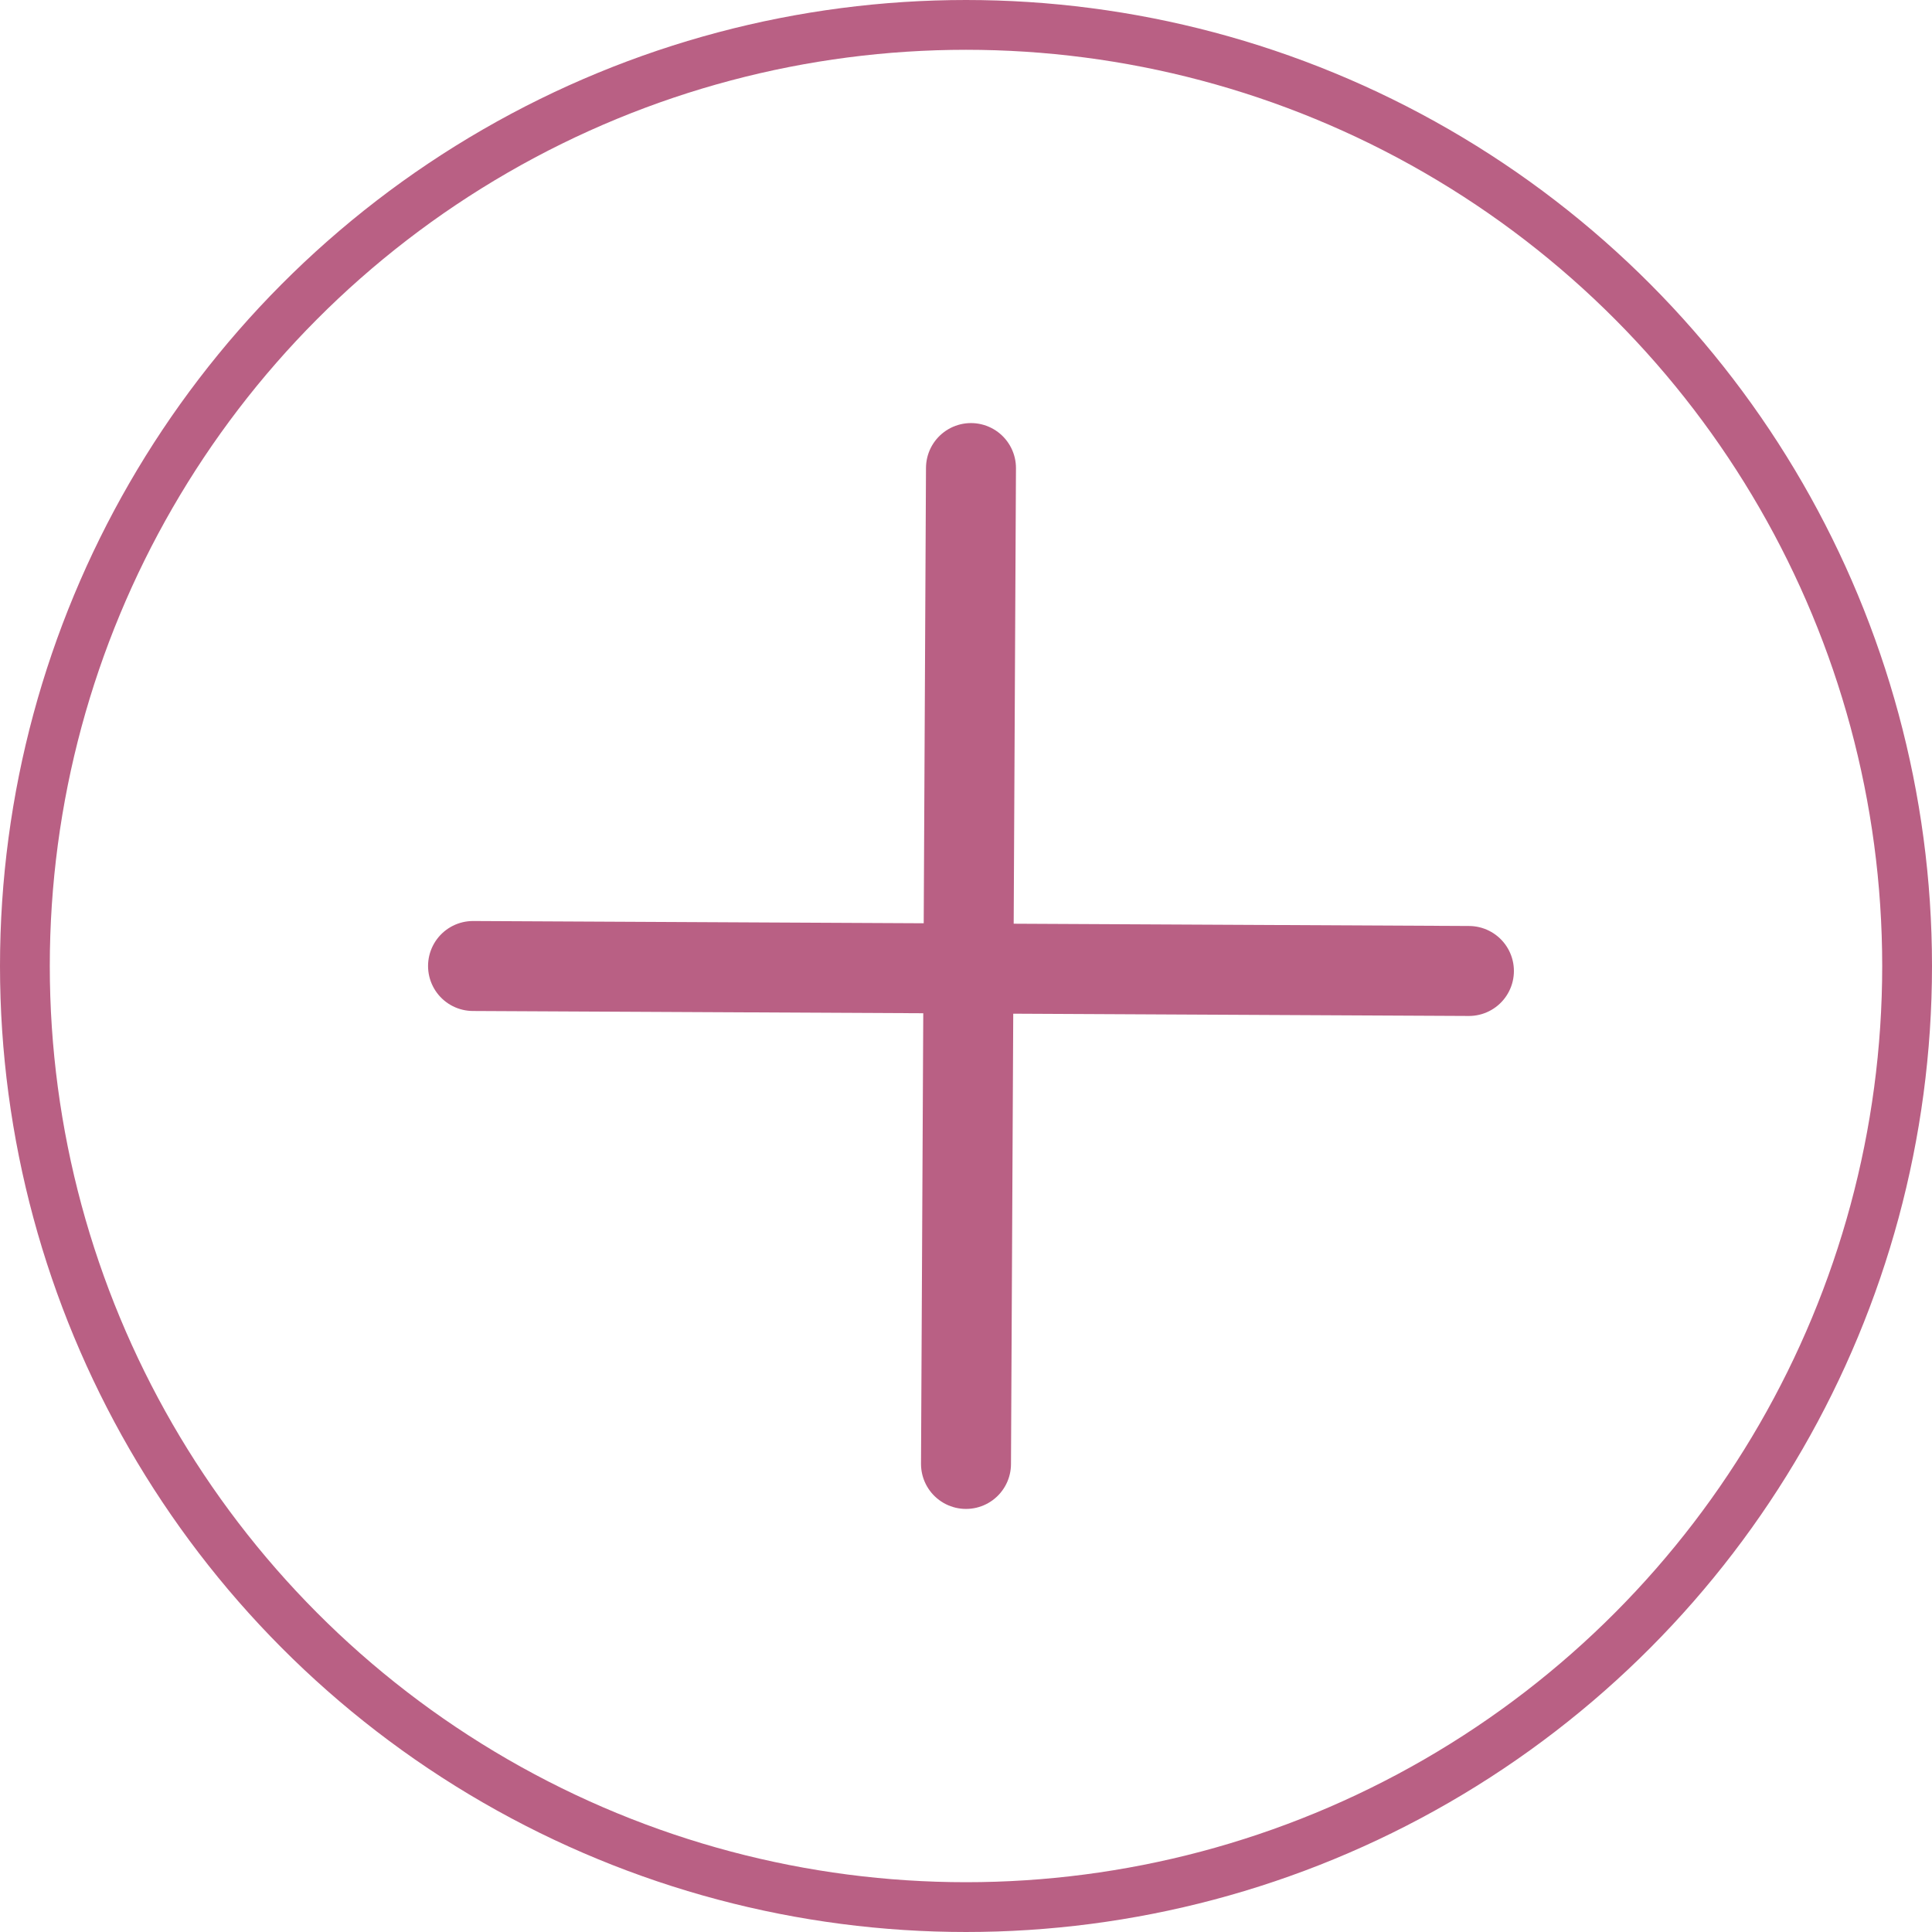
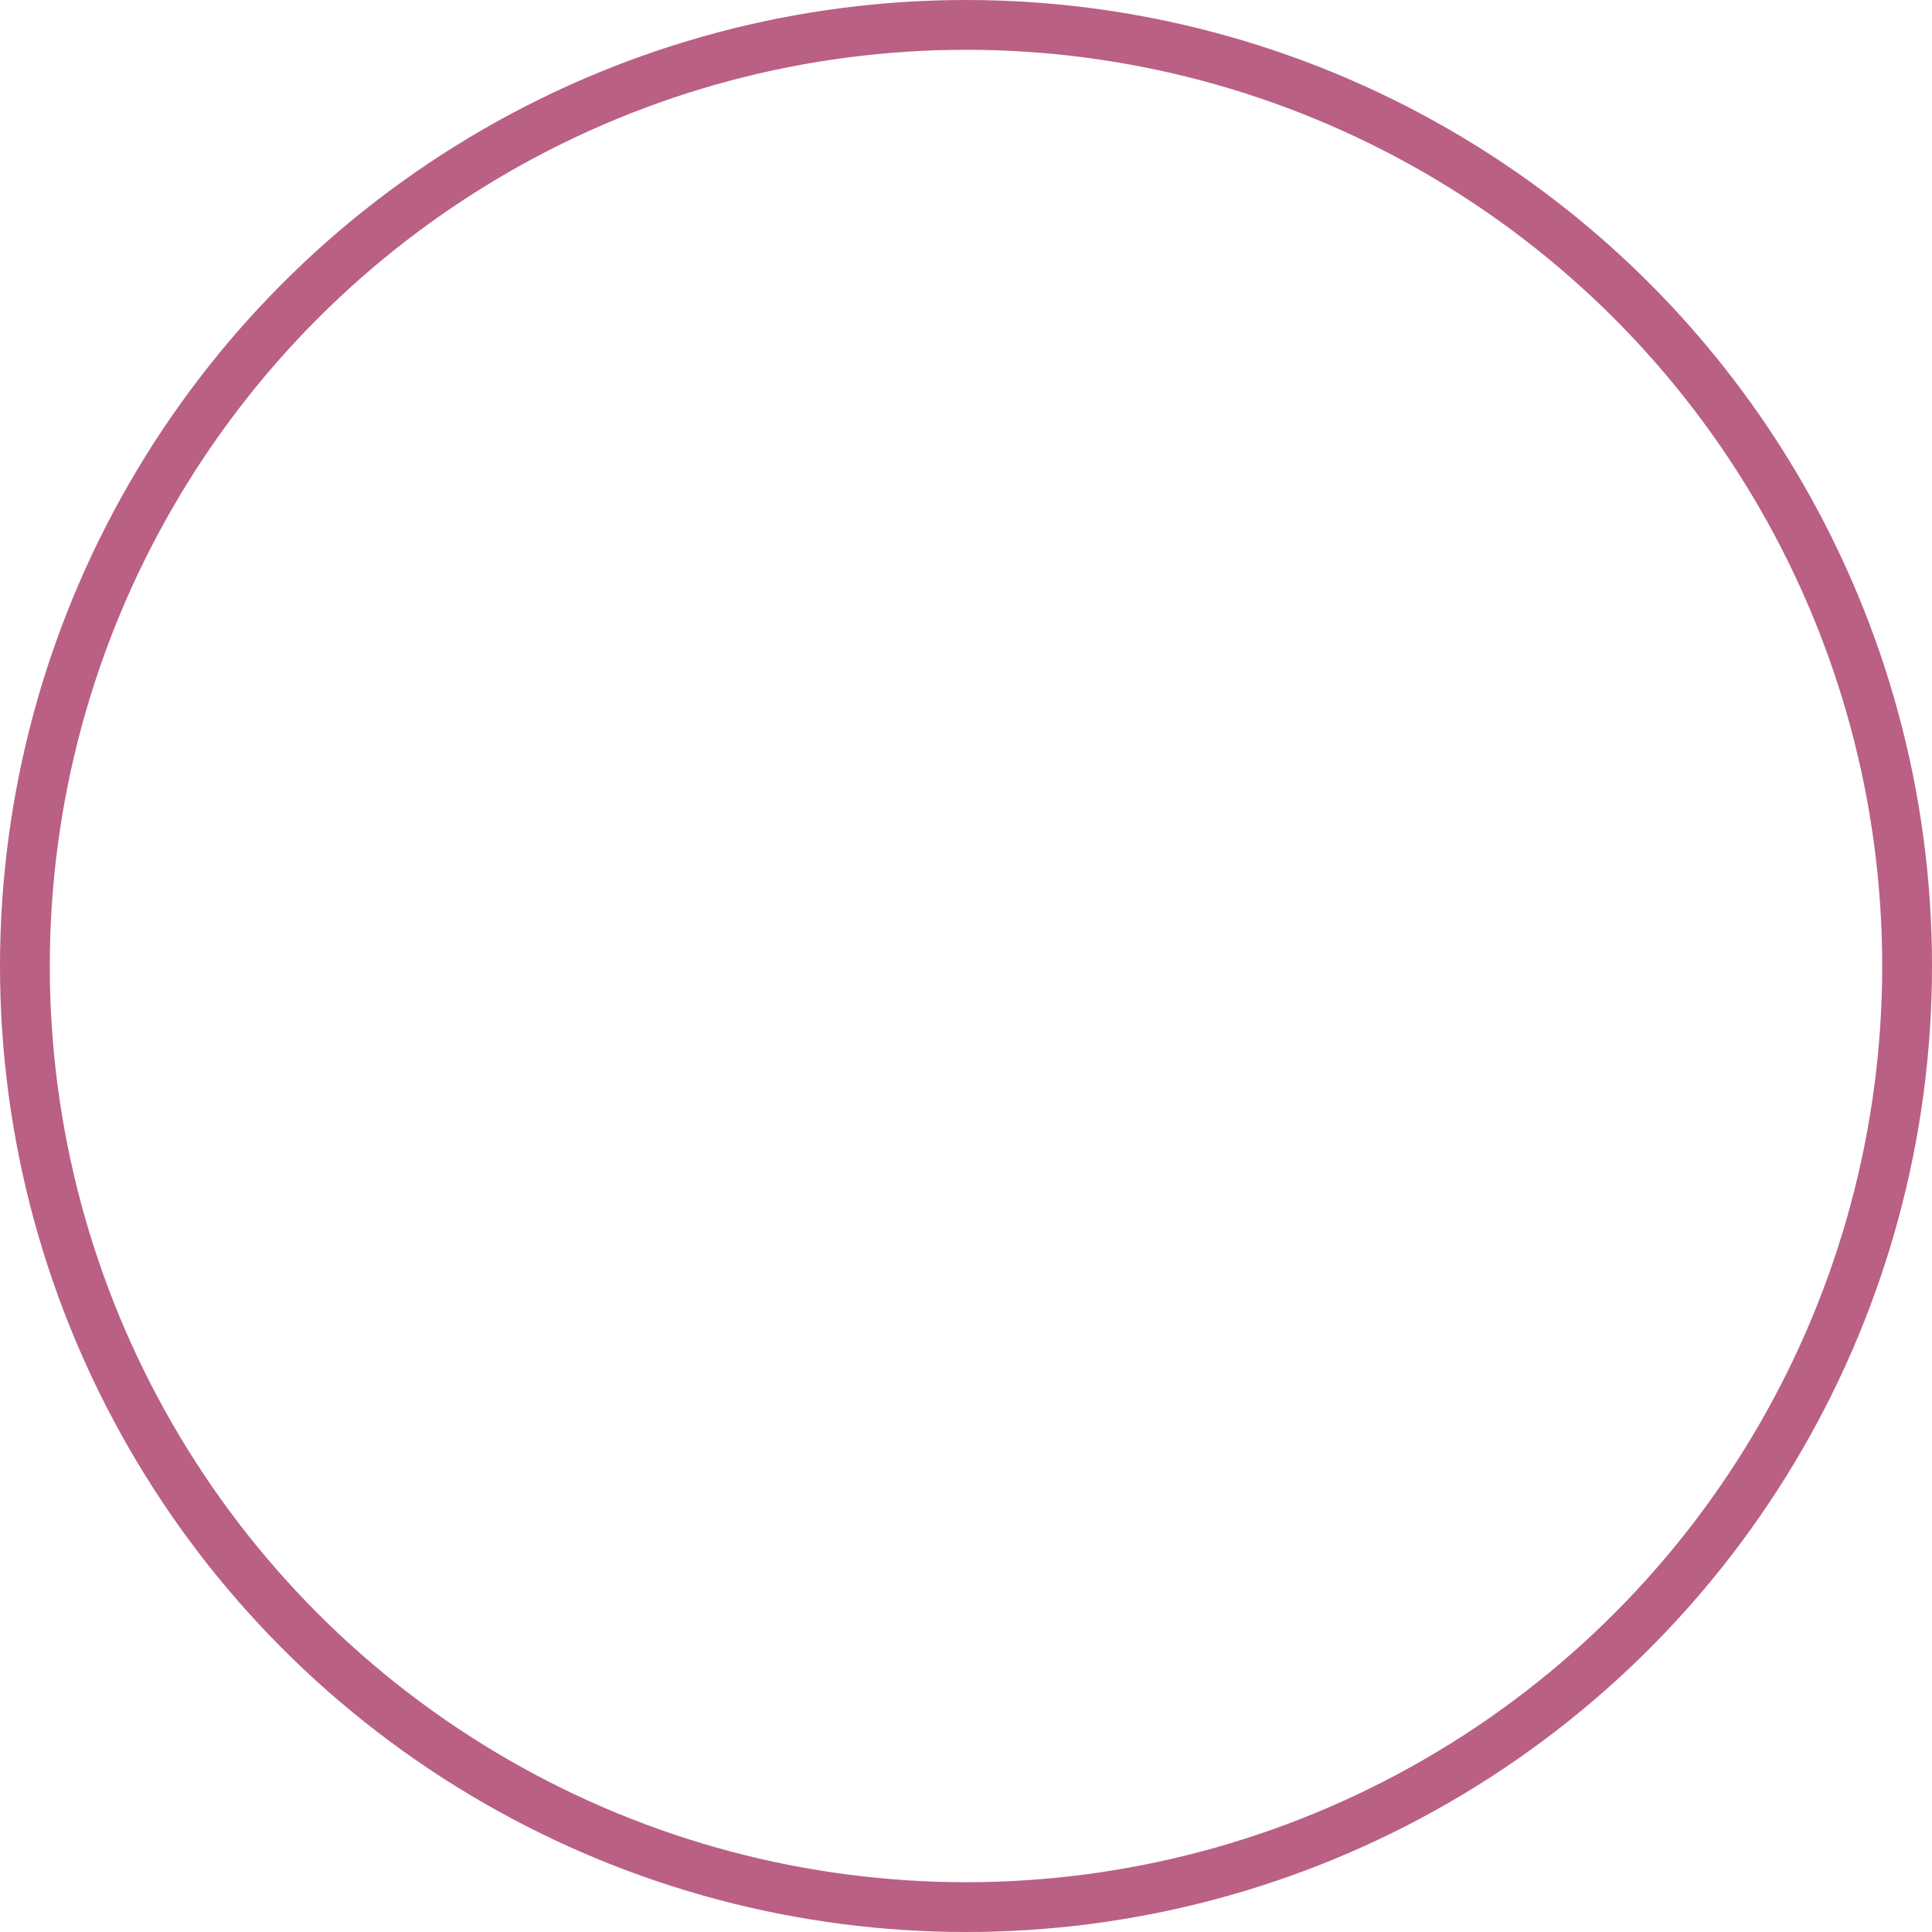
<svg xmlns="http://www.w3.org/2000/svg" version="1.1" id="Capa_1" x="0px" y="0px" viewBox="0 0 38.8 38.8" style="enable-background:new 0 0 38.8 38.8;" xml:space="preserve">
  <style type="text/css">
	.st0{fill:none;stroke:#B96084;stroke-miterlimit:10;}
	.st1{fill:none;stroke:#B96084;stroke-width:1.807;stroke-linecap:round;stroke-miterlimit:10;}
</style>
  <circle class="st0" cx="19.4" cy="19.4" r="18.9" />
-   <line class="st1" x1="9.5" y1="19.4" x2="29.5" y2="19.5" />
-   <line class="st1" x1="19.5" y1="9.4" x2="19.4" y2="29.4" />
</svg>